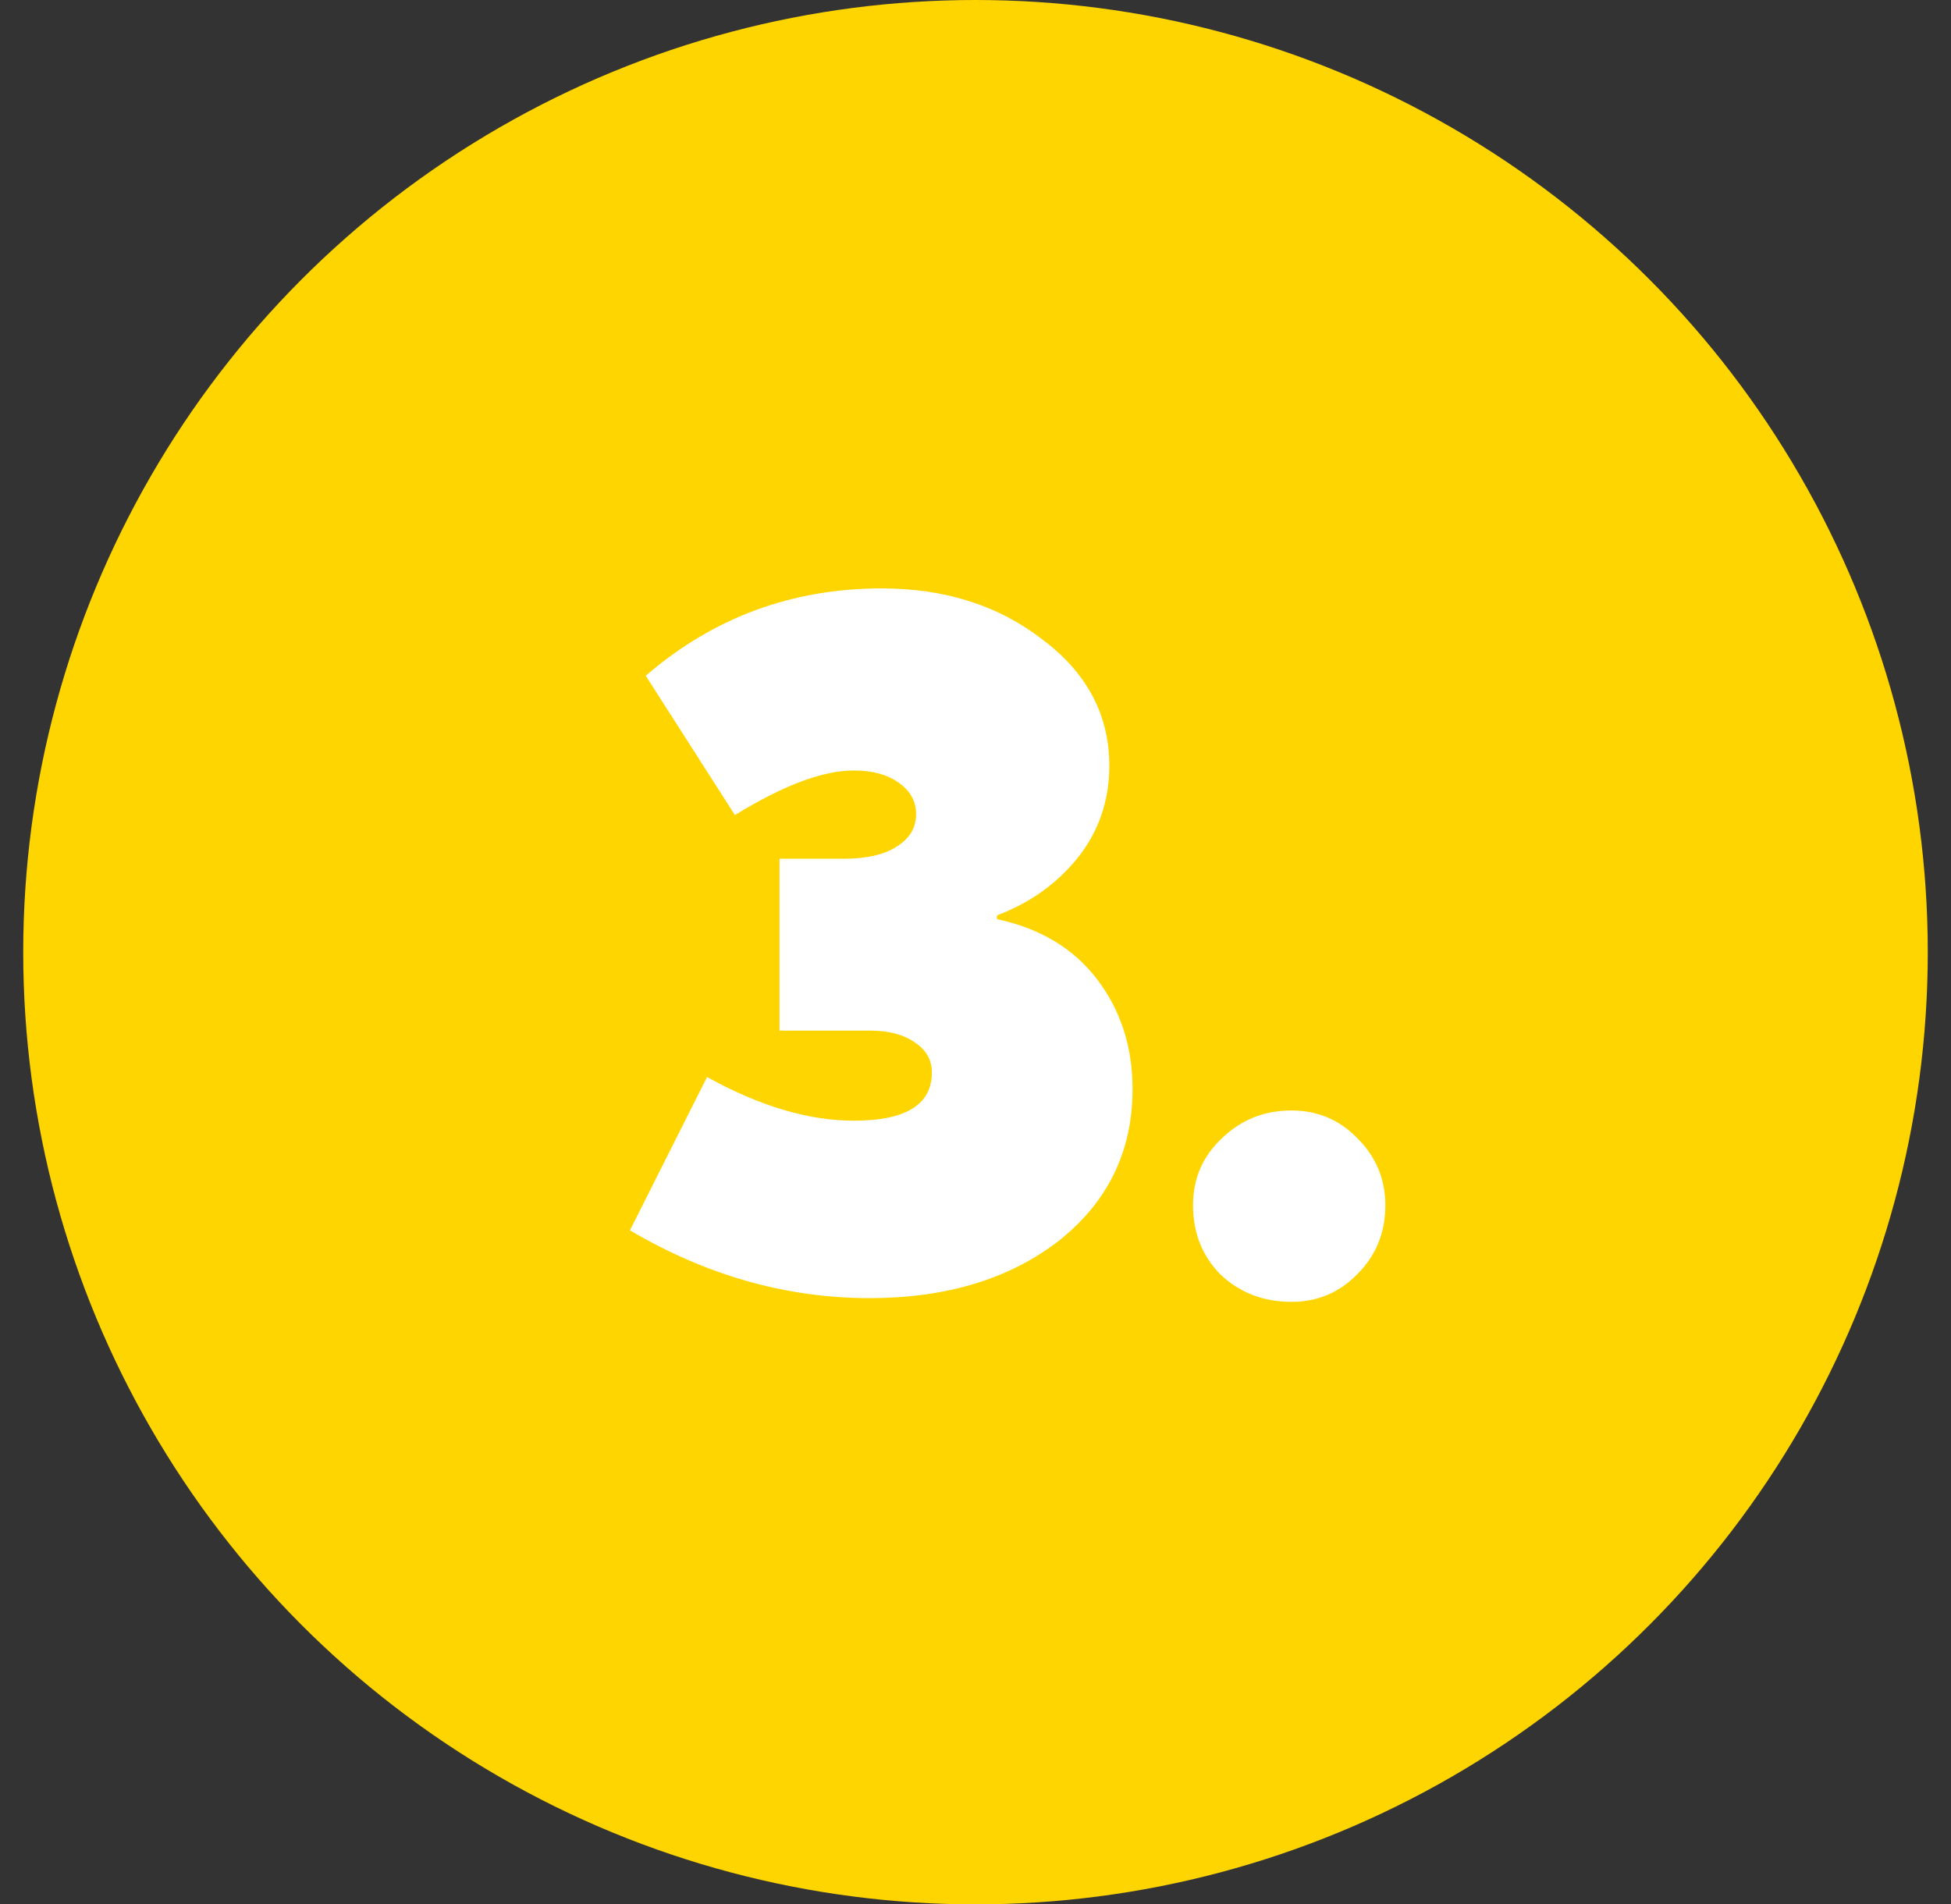
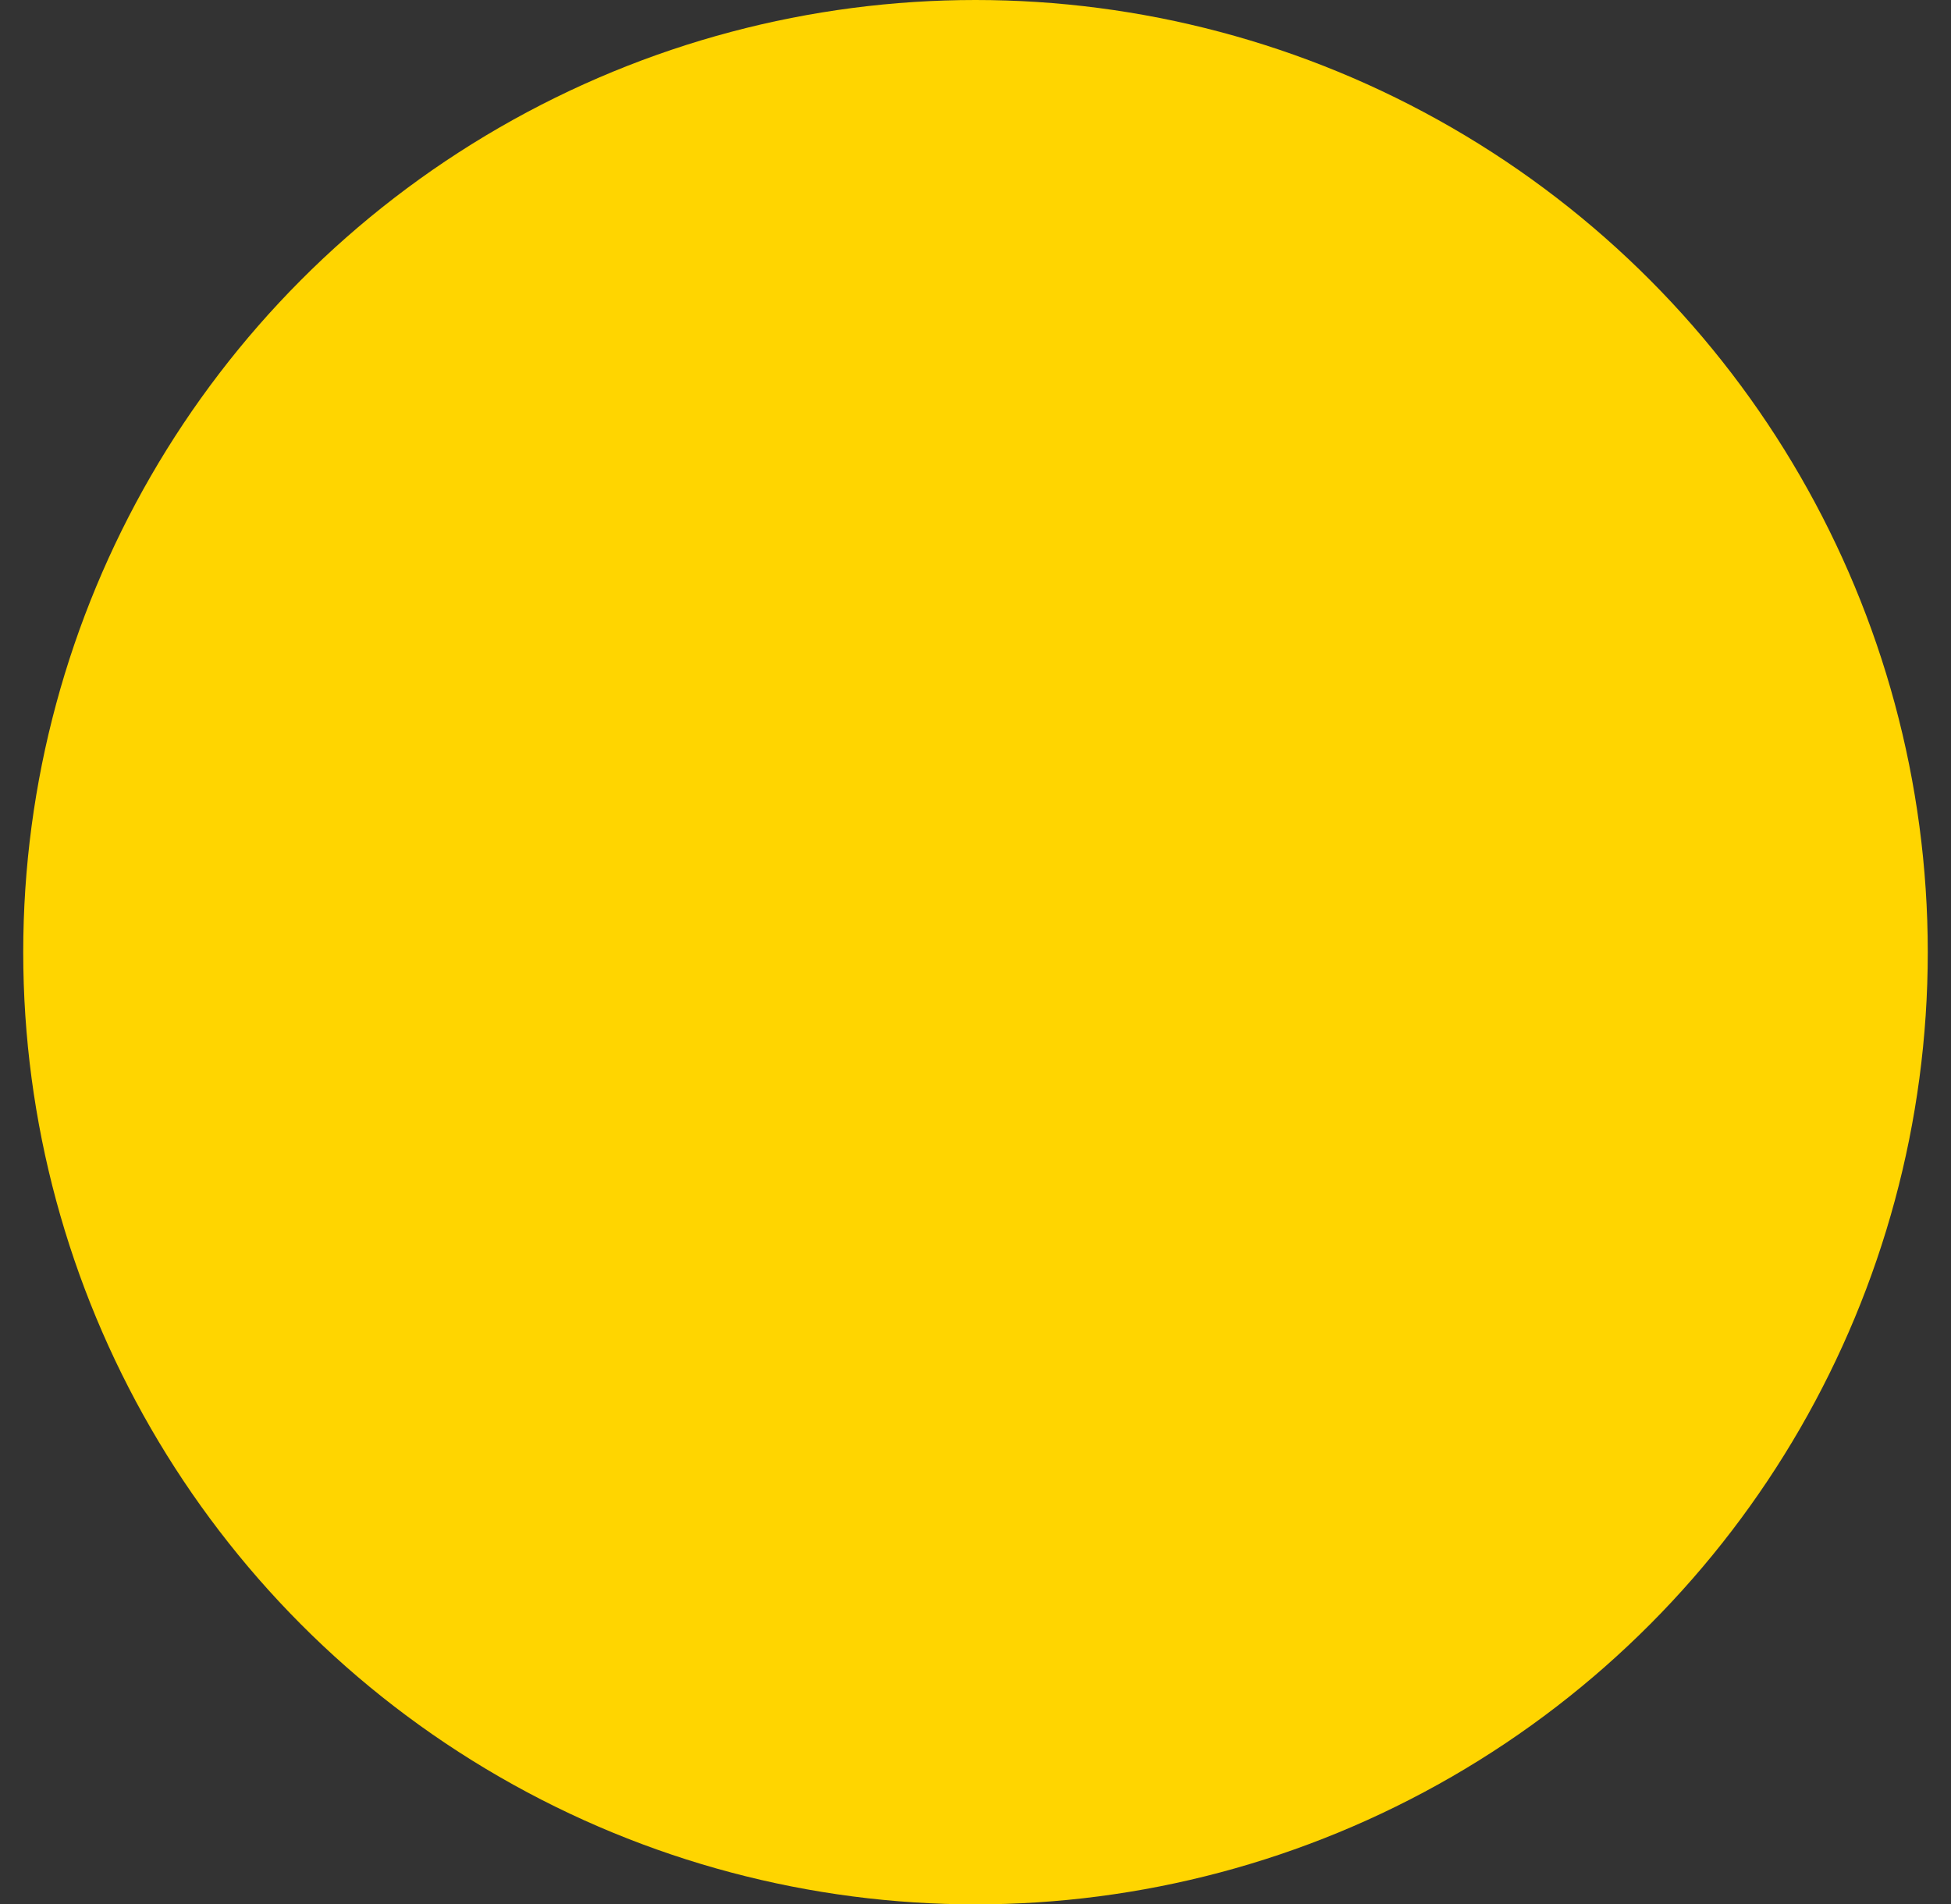
<svg xmlns="http://www.w3.org/2000/svg" width="42" height="41" viewBox="0 0 42 41" fill="none">
  <rect x="0" y="0" width="42" height="41" fill="#333333" stroke="none" />
  <circle cx="21" cy="20.5" r="20.5" fill="#FFD500" />
-   <path d="M18.721 27.948C16.935 27.948 15.215 27.462 13.561 26.488L15.221 23.188C16.355 23.815 17.408 24.128 18.381 24.128C19.501 24.128 20.061 23.782 20.061 23.088C20.061 22.822 19.941 22.608 19.701 22.448C19.461 22.275 19.135 22.188 18.721 22.188H16.781V18.488H18.161C18.655 18.488 19.035 18.402 19.301 18.228C19.581 18.055 19.721 17.822 19.721 17.528C19.721 17.248 19.595 17.022 19.341 16.848C19.101 16.675 18.781 16.588 18.381 16.588C17.715 16.588 16.861 16.908 15.821 17.548L13.901 14.548C15.355 13.295 17.048 12.668 18.981 12.668C20.341 12.668 21.495 13.035 22.441 13.768C23.401 14.488 23.881 15.395 23.881 16.488C23.881 17.235 23.655 17.895 23.201 18.468C22.748 19.028 22.168 19.442 21.461 19.708V19.788C22.395 19.988 23.115 20.422 23.621 21.088C24.128 21.755 24.381 22.542 24.381 23.448C24.381 24.782 23.855 25.868 22.801 26.708C21.735 27.535 20.375 27.948 18.721 27.948ZM27.803 28.028C27.203 28.028 26.697 27.835 26.283 27.448C25.883 27.048 25.683 26.548 25.683 25.948C25.683 25.375 25.89 24.895 26.303 24.508C26.717 24.108 27.217 23.908 27.803 23.908C28.363 23.908 28.837 24.108 29.223 24.508C29.623 24.908 29.823 25.388 29.823 25.948C29.823 26.535 29.623 27.028 29.223 27.428C28.837 27.828 28.363 28.028 27.803 28.028Z" fill="white" />
</svg>